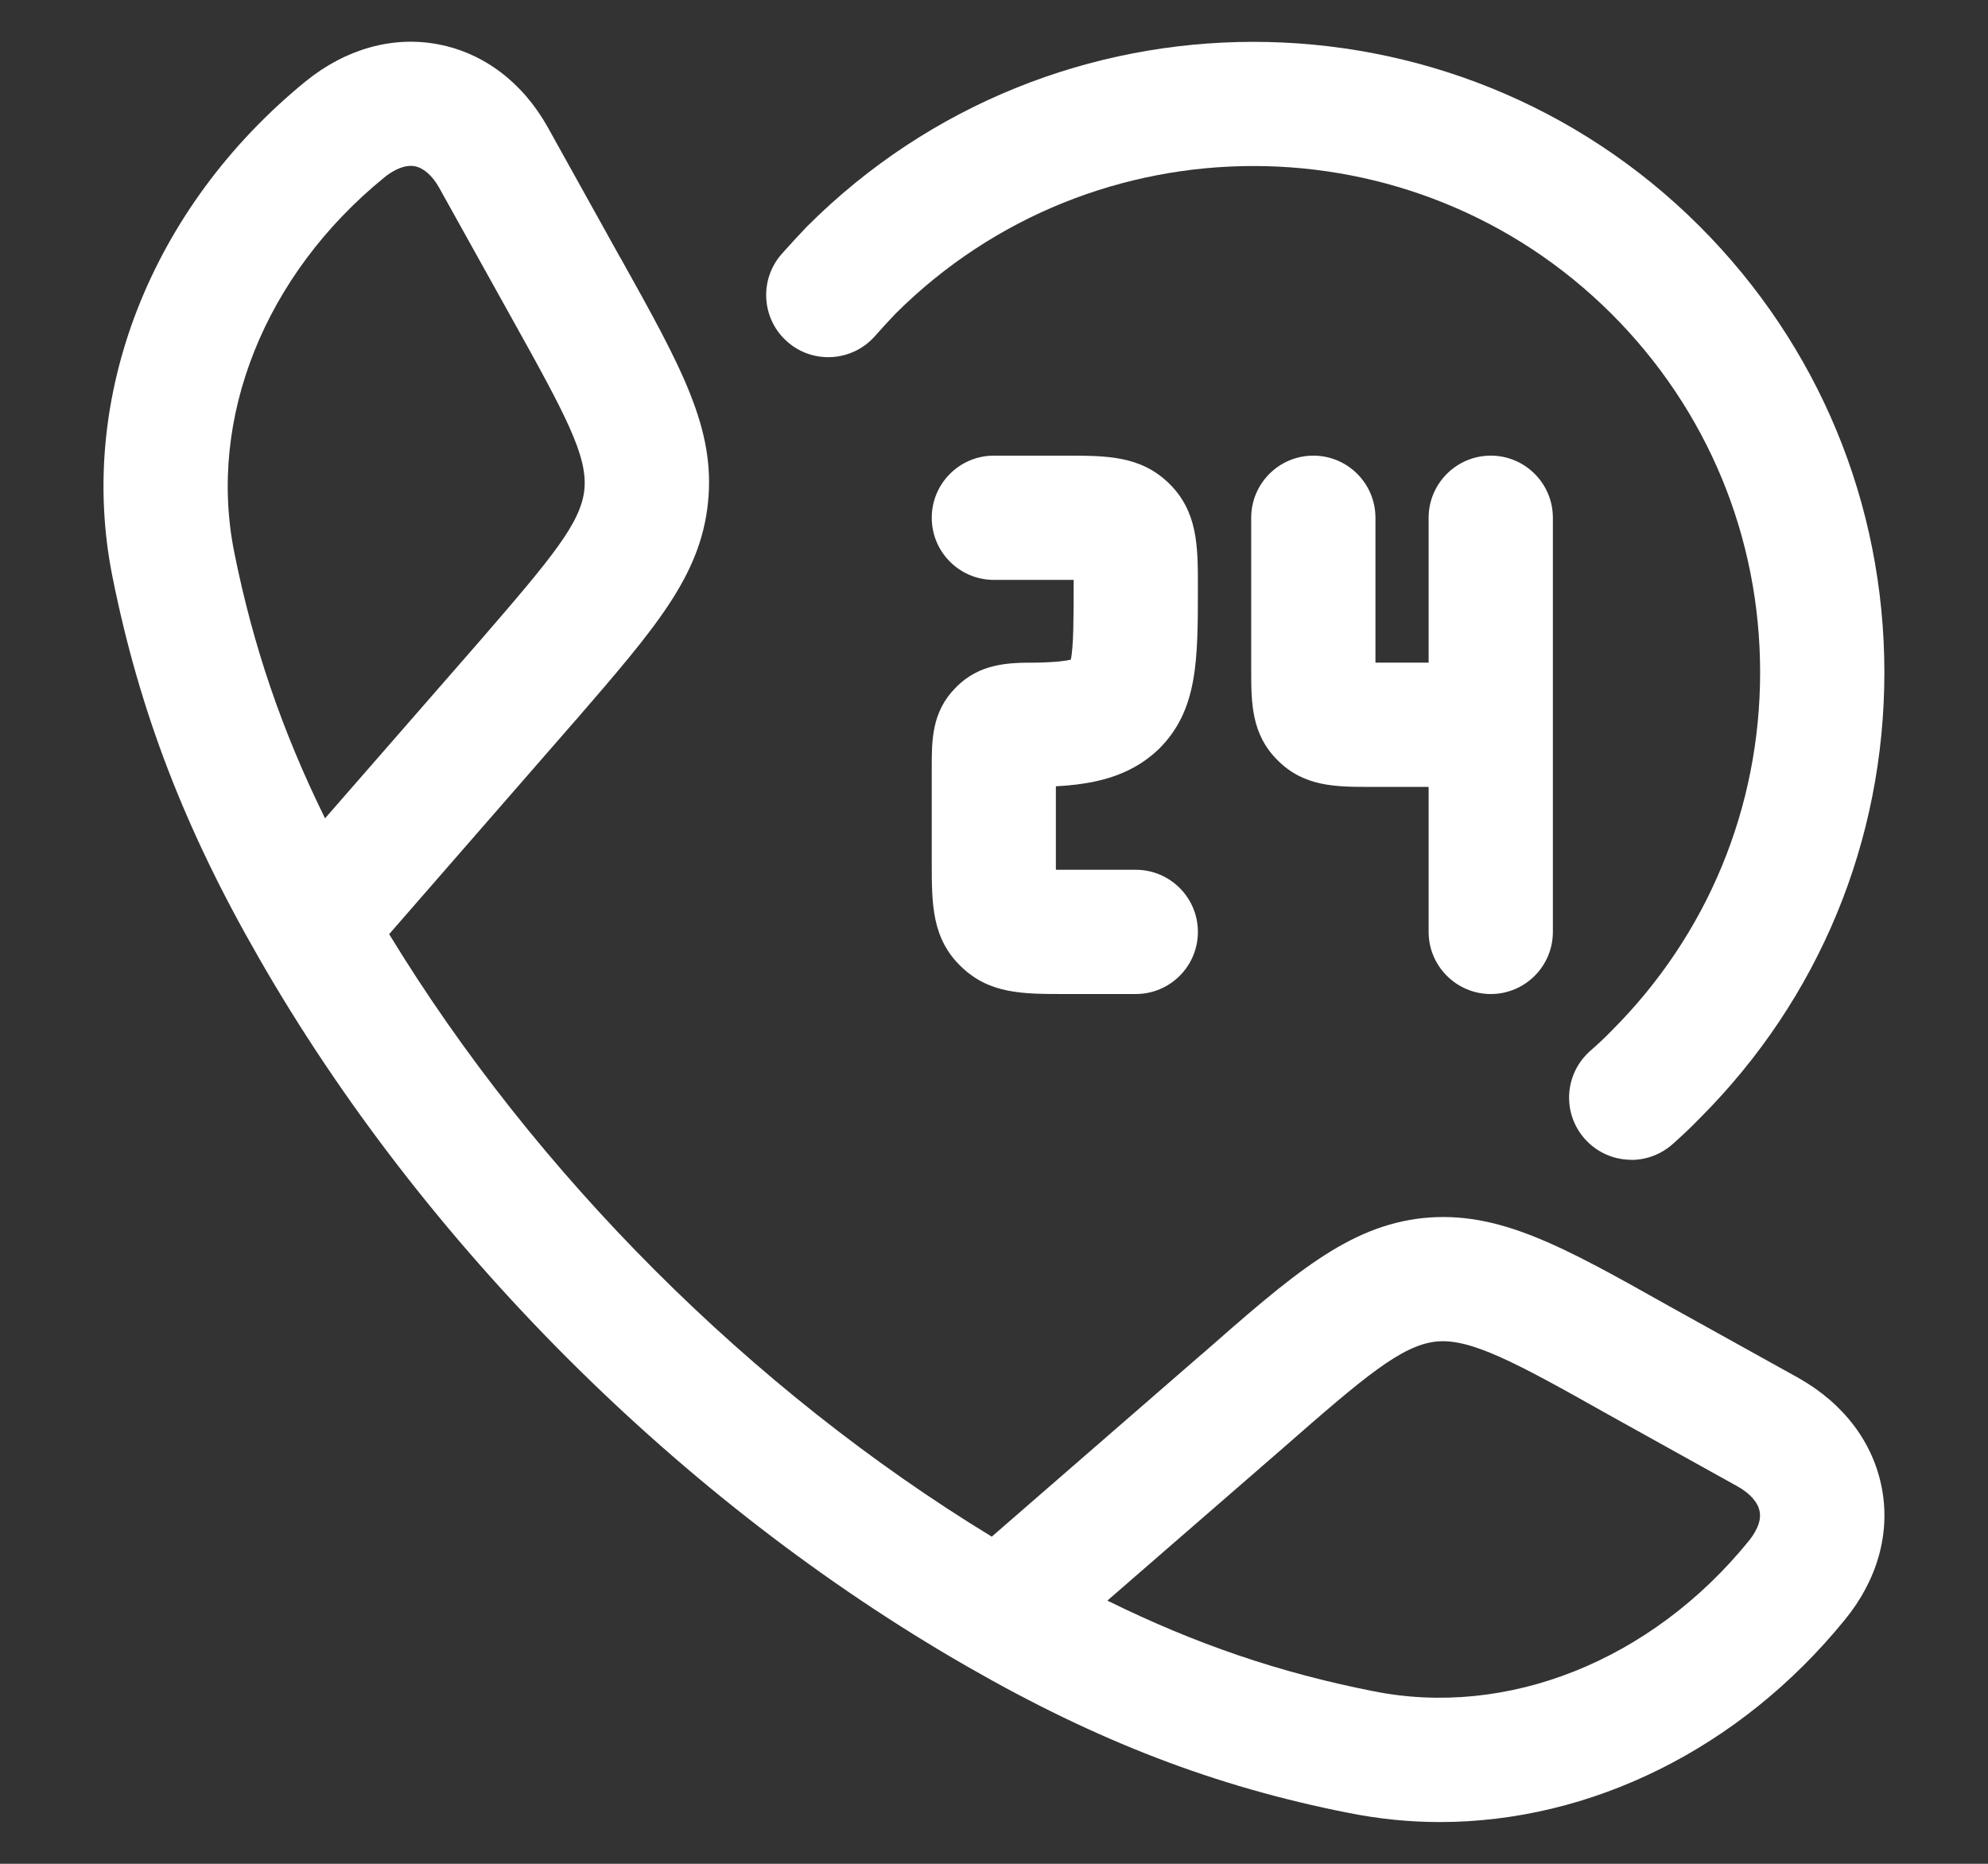
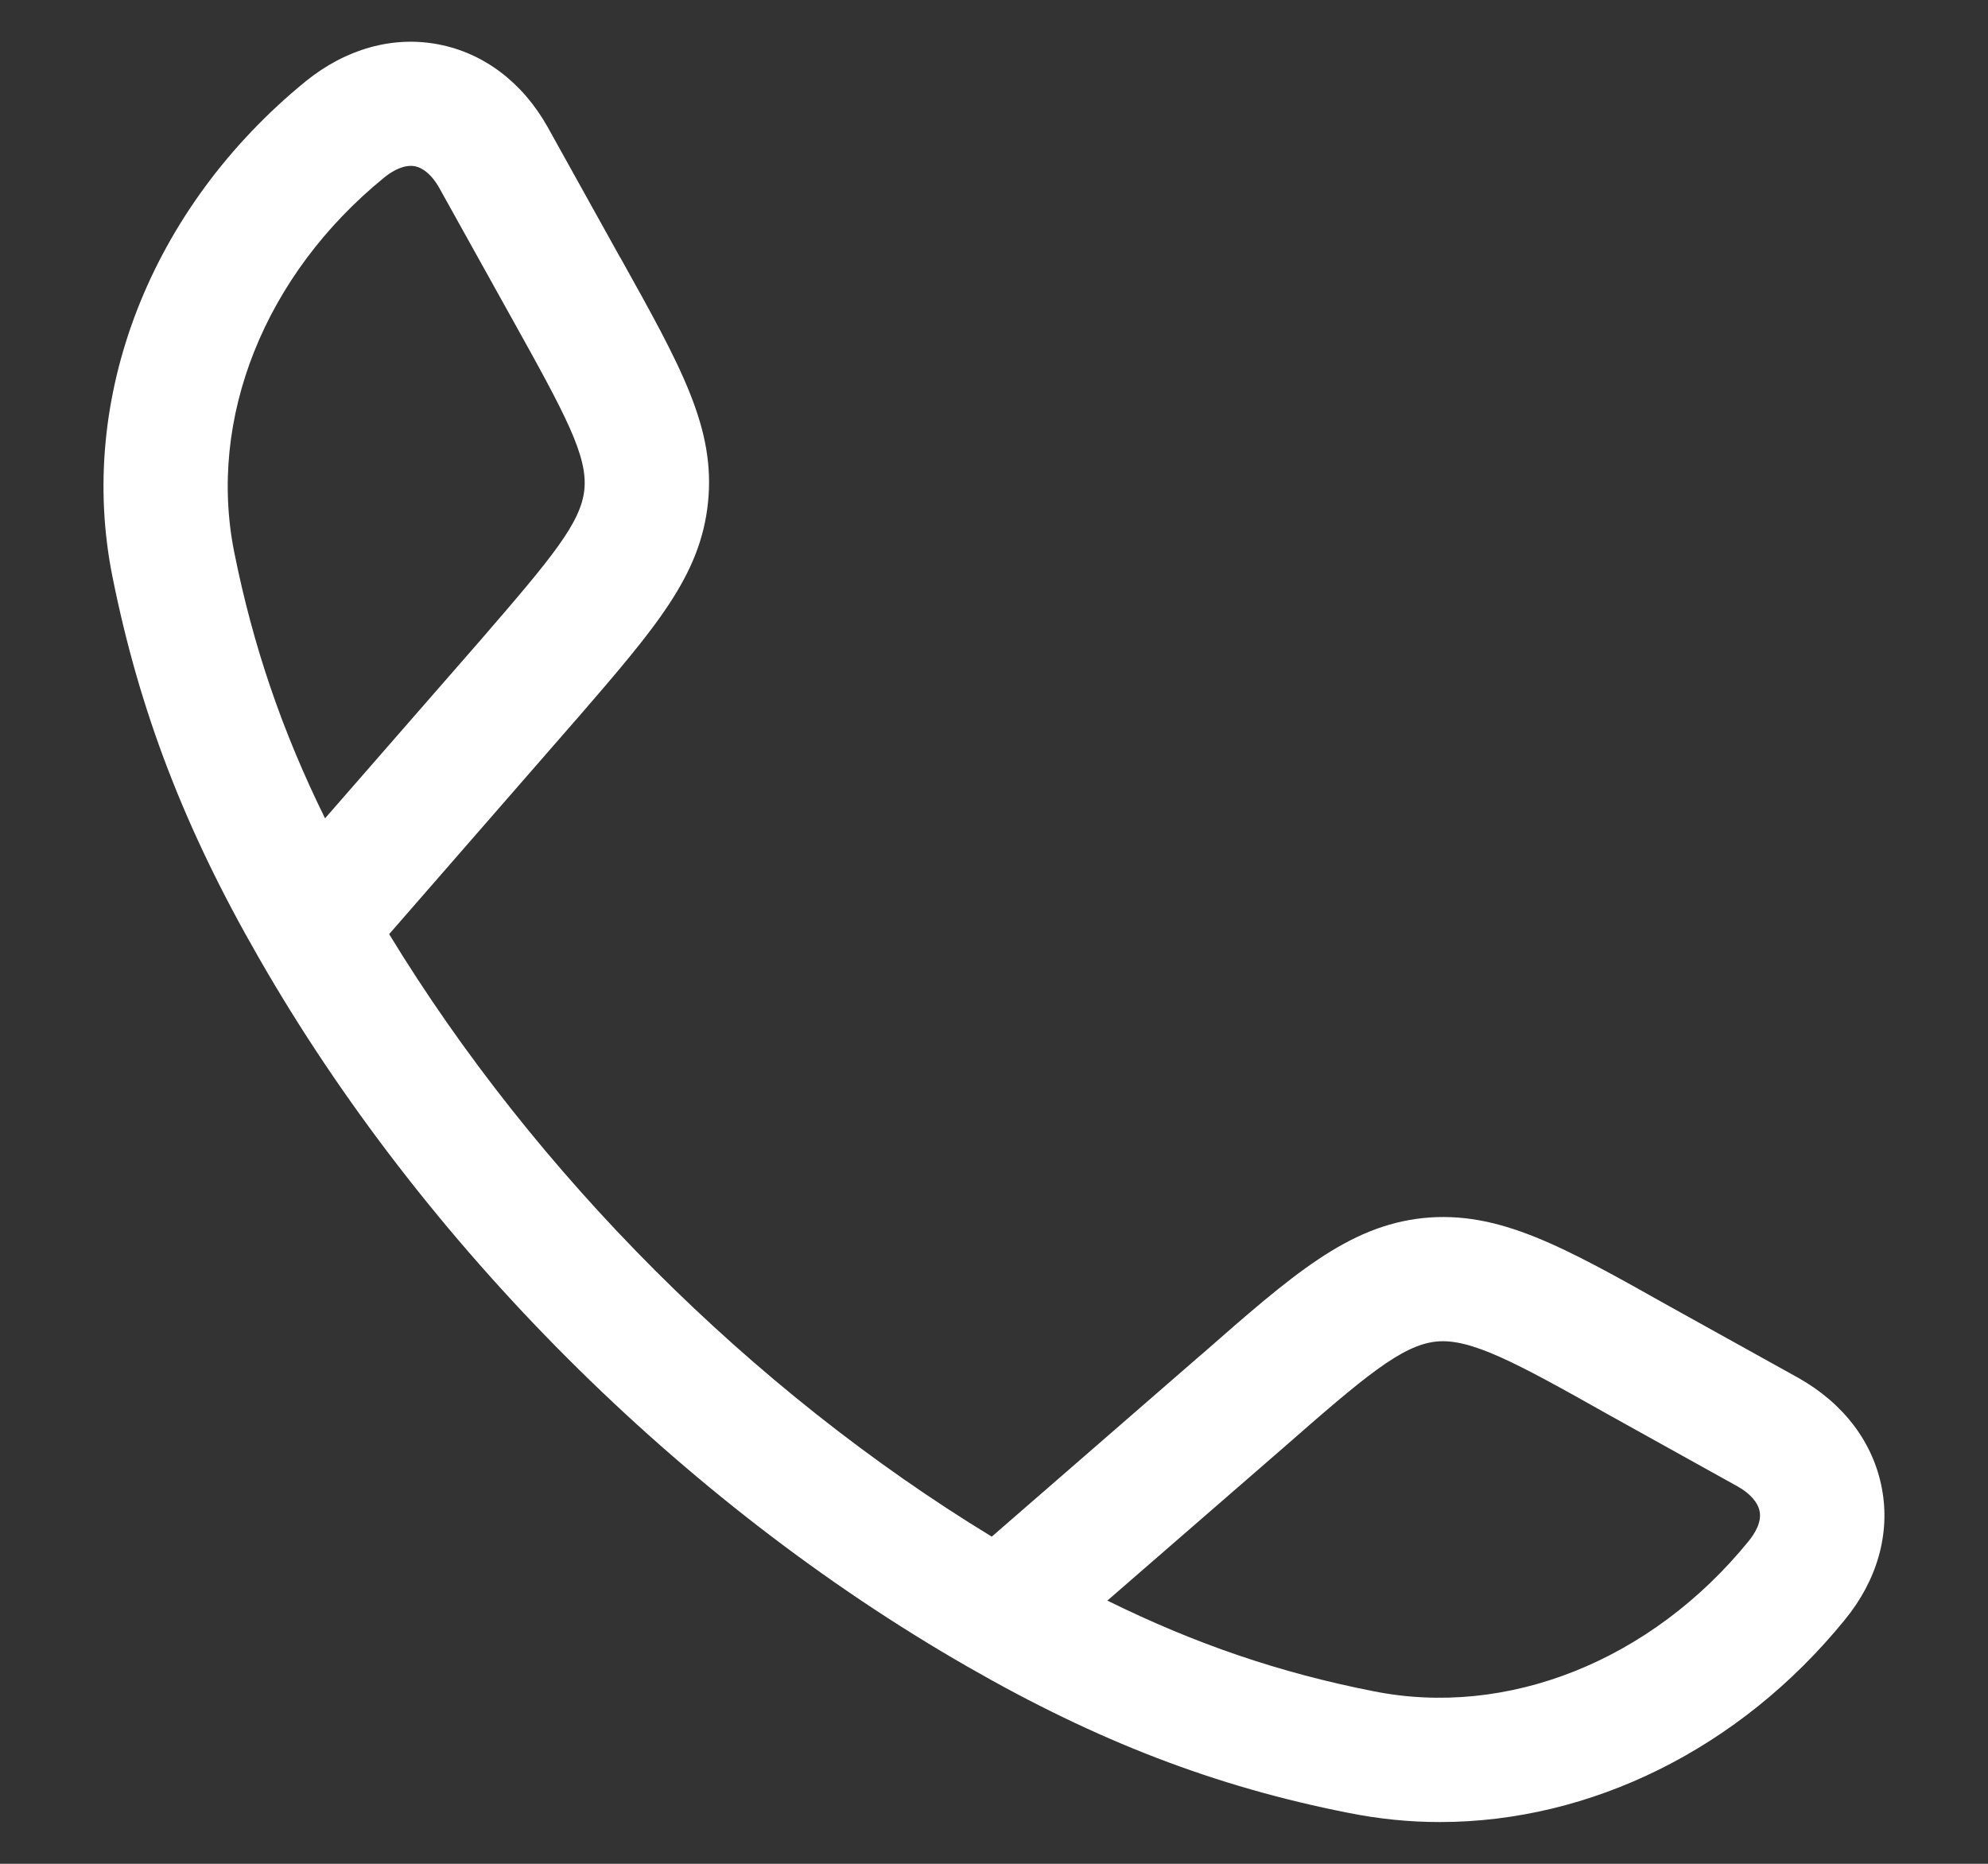
<svg xmlns="http://www.w3.org/2000/svg" width="16" height="15" viewBox="0 0 16 15" fill="none">
  <rect x="0" y="0" width="16" height="15" fill="#333333" stroke="none" />
  <path fill-rule="evenodd" clip-rule="evenodd" d="M11.587 14.664C11.342 14.664 11.096 14.639 10.852 14.59C9.782 14.379 8.836 14.016 7.788 13.414C5.482 12.092 3.404 10.014 2.084 7.71C1.486 6.671 1.123 5.726 0.906 4.646C0.614 3.203 1.21 1.673 2.462 0.653C2.785 0.392 3.163 0.287 3.528 0.357C3.894 0.427 4.206 0.663 4.408 1.023L4.991 2.072L4.993 2.074C5.487 2.96 5.76 3.449 5.698 4.046C5.637 4.634 5.281 5.047 4.636 5.793L4.632 5.797L3.132 7.518C4.309 9.45 6.049 11.19 7.982 12.367L9.667 10.903L9.668 10.903C10.403 10.258 10.848 9.868 11.453 9.803C12.061 9.741 12.577 10.03 13.432 10.511L14.475 11.09C14.84 11.296 15.077 11.611 15.146 11.979C15.215 12.343 15.108 12.719 14.847 13.037C14.001 14.077 12.8 14.664 11.588 14.664L11.587 14.664ZM8.913 12.882C9.624 13.233 10.303 13.463 11.049 13.61C12.13 13.829 13.289 13.367 14.072 12.405C14.123 12.342 14.179 12.252 14.162 12.164C14.149 12.092 14.085 12.019 13.985 11.963L12.943 11.384C12.203 10.967 11.835 10.768 11.558 10.797C11.28 10.827 10.979 11.082 10.324 11.656L8.912 12.882H8.913ZM3.306 1.335C3.222 1.335 3.138 1.391 3.092 1.429C2.13 2.212 1.668 3.369 1.886 4.448C2.037 5.199 2.268 5.879 2.616 6.586L3.875 5.143C4.444 4.485 4.675 4.207 4.703 3.942C4.731 3.671 4.554 3.342 4.117 2.558L3.534 1.51C3.48 1.414 3.41 1.352 3.339 1.338C3.328 1.336 3.317 1.335 3.306 1.335Z" fill="white" />
-   <path d="M11.998 8C11.723 8 11.498 7.776 11.498 7.5V6.333H11.027C10.755 6.333 10.496 6.333 10.284 6.12C10.07 5.909 10.07 5.655 10.07 5.387V4.167C10.07 3.891 10.294 3.667 10.57 3.667C10.846 3.667 11.07 3.891 11.07 4.167V5.333H11.498V4.167C11.498 3.891 11.723 3.667 11.998 3.667C12.274 3.667 12.498 3.891 12.498 4.167V7.5C12.498 7.776 12.274 8 11.998 8Z" fill="white" />
-   <path d="M9.141 8H8.57C8.232 8 7.965 8 7.737 7.781C7.499 7.554 7.499 7.273 7.499 6.947V6.167C7.499 5.962 7.499 5.729 7.689 5.537C7.883 5.335 8.123 5.333 8.336 5.333C8.503 5.33 8.582 5.318 8.618 5.309C8.641 5.209 8.641 4.951 8.641 4.72V4.667H7.999C7.723 4.667 7.499 4.443 7.499 4.167C7.499 3.891 7.723 3.667 7.999 3.667H8.57C8.907 3.667 9.174 3.667 9.403 3.885C9.641 4.114 9.641 4.395 9.641 4.721C9.641 5.319 9.641 5.715 9.327 6.028C9.323 6.031 9.32 6.035 9.317 6.037C9.082 6.259 8.781 6.313 8.498 6.328V7H9.141C9.417 7 9.641 7.224 9.641 7.5C9.641 7.776 9.417 8 9.141 8Z" fill="white" />
-   <path d="M12.757 9.168C12.856 9.278 12.992 9.334 13.129 9.334V9.335C13.248 9.335 13.368 9.292 13.464 9.206C13.529 9.148 13.605 9.078 13.682 8.998C14.639 8.04 15.166 6.768 15.166 5.412C15.166 4.055 14.637 2.78 13.679 1.821C11.699 -0.158 8.477 -0.158 6.497 1.821L6.49 1.828C6.424 1.897 6.36 1.967 6.293 2.042C6.109 2.249 6.128 2.565 6.334 2.748C6.54 2.932 6.856 2.913 7.04 2.707C7.097 2.642 7.152 2.583 7.208 2.524C8.799 0.939 11.383 0.94 12.972 2.528C13.742 3.298 14.166 4.322 14.166 5.411C14.166 6.5 13.742 7.524 12.972 8.294L12.965 8.301C12.915 8.353 12.863 8.401 12.794 8.462C12.589 8.647 12.572 8.963 12.757 9.168Z" fill="white" />
</svg>